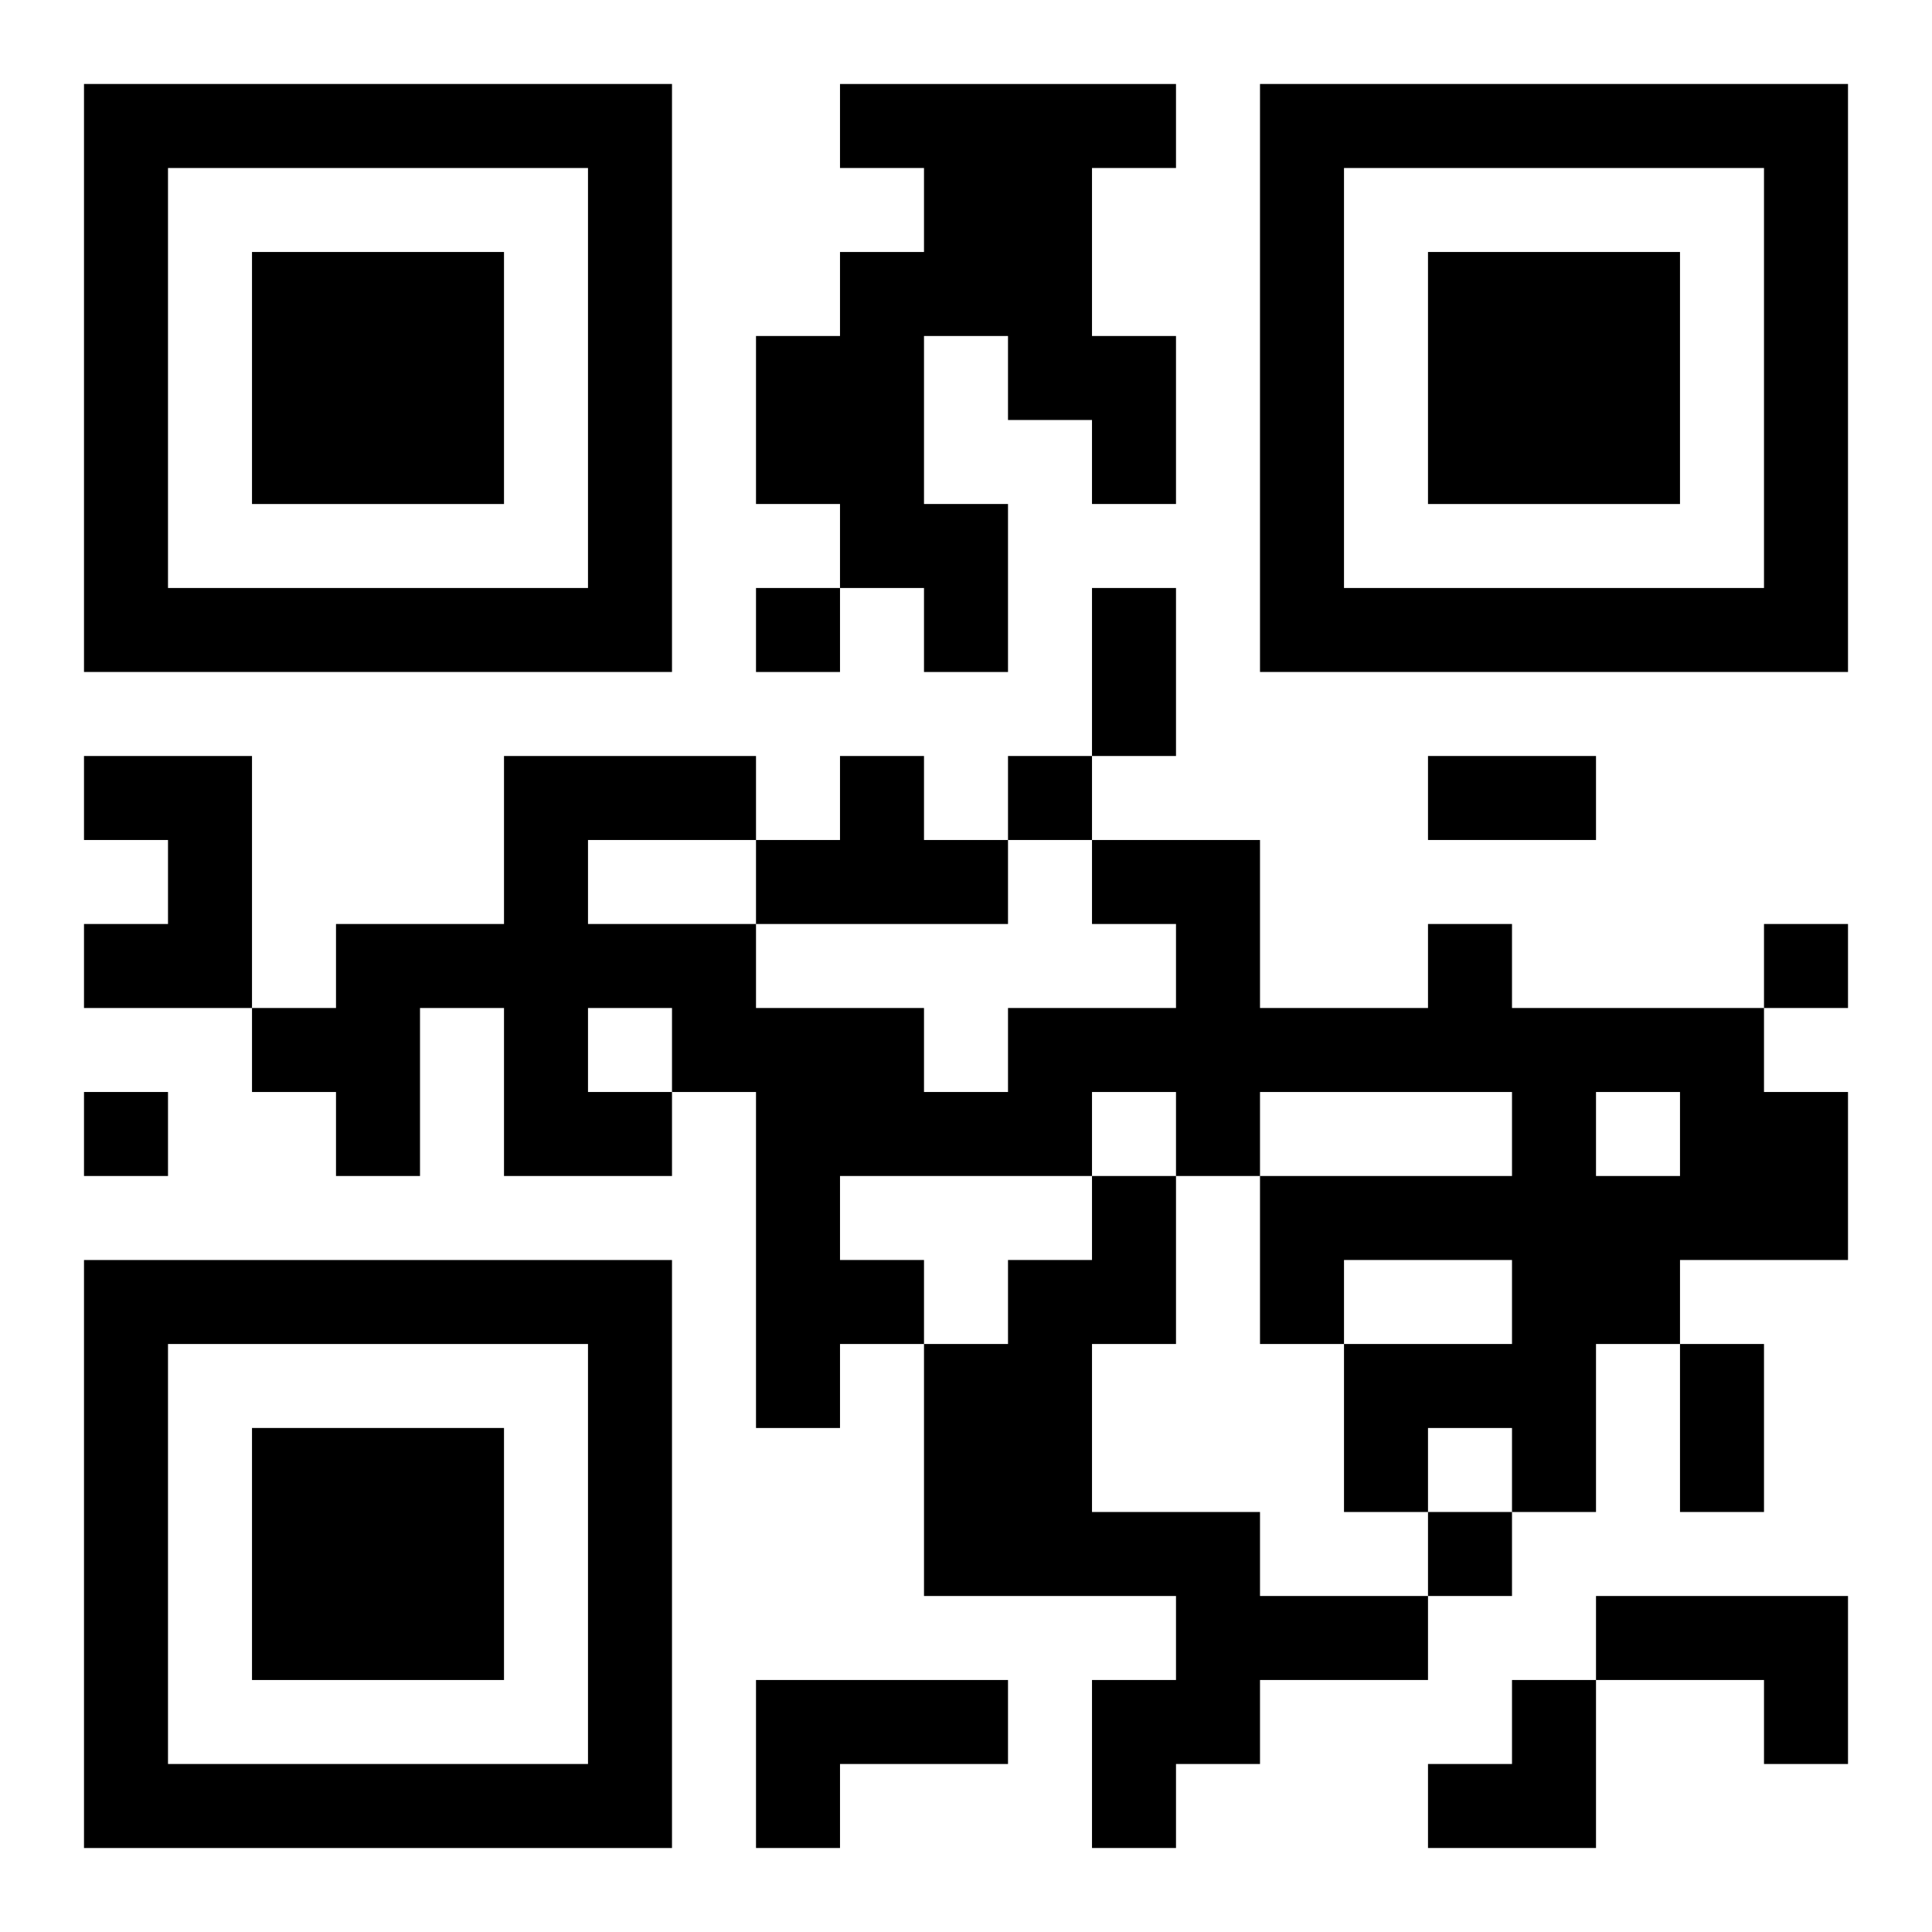
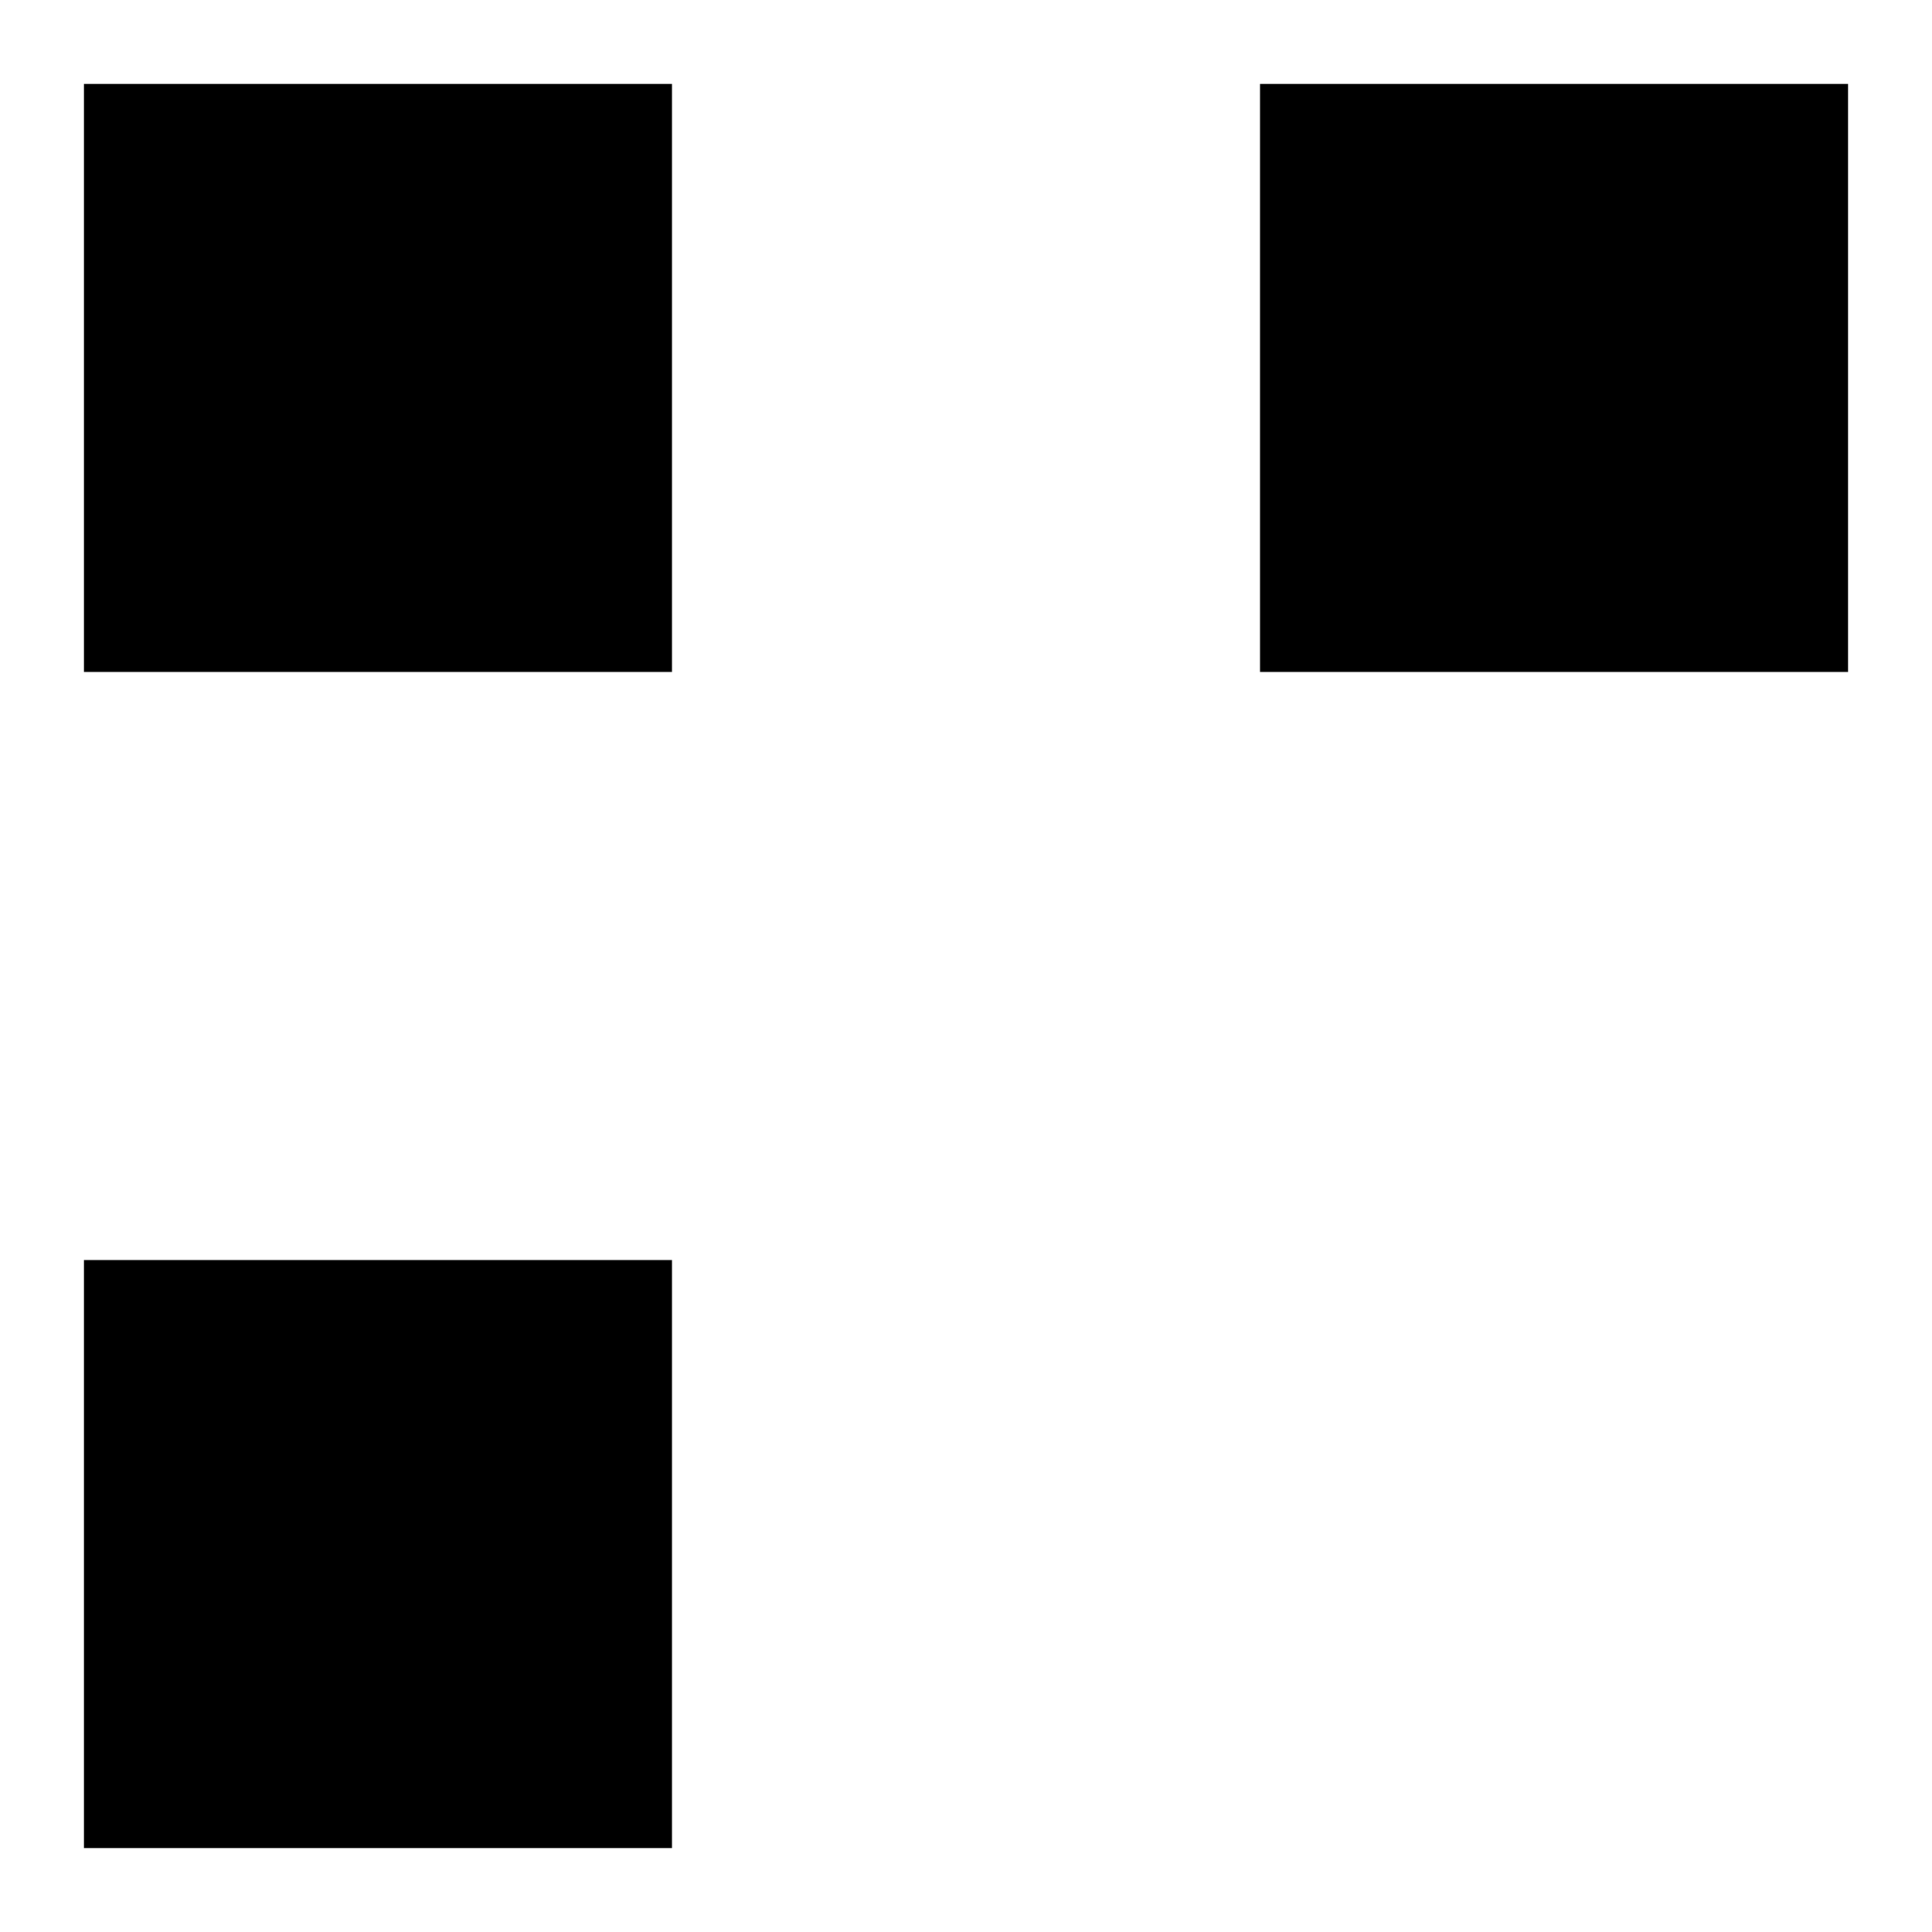
<svg xmlns="http://www.w3.org/2000/svg" xmlns:xlink="http://www.w3.org/1999/xlink" width="250" height="250" baseProfile="full" version="1.1" viewBox="-1 -1 23 23">
  <symbol id="a">
-     <path d="m0 7v7h7v-7h-7zm1 1h5v5h-5v-5zm1 1v3h3v-3h-3z" />
+     <path d="m0 7v7h7v-7h-7zm1 1h5h-5v-5zm1 1v3h3v-3h-3z" />
  </symbol>
  <use y="-7" xlink:href="#a" />
  <use y="7" xlink:href="#a" />
  <use x="14" y="-7" xlink:href="#a" />
-   <path d="m9 0h4v1h-1v2h1v2h-1v-1h-1v-1h-1v2h1v2h-1v-1h-1v-1h-1v-2h1v-1h1v-1h-1v-1m-9 8h2v3h-2v-1h1v-1h-1v-1m9 0h1v1h1v1h-3v-1h1v-1m7 2h1v1h3v1h1v2h-2v1h-1v2h-1v-1h-1v1h-1v-2h2v-1h-2v1h-1v-2h3v-1h-3v1h-1v-1h-1v1h-3v1h1v1h-1v1h-1v-4h-1v1h-2v-2h-1v2h-1v-1h-1v-1h1v-1h2v-2h3v1h-2v1h2v1h2v1h1v-1h2v-1h-1v-1h2v2h2v-1m2 2v1h1v-1h-1m-12-1v1h1v-1h-1m6 2h1v2h-1v2h2v1h2v1h-2v1h-1v1h-1v-2h1v-1h-3v-3h1v-1h1v-1m6 5h3v2h-1v-1h-2v-1m-10 1h3v1h-2v1h-1v-2m0-13v1h1v-1h-1m3 2v1h1v-1h-1m9 2v1h1v-1h-1m-20 2v1h1v-1h-1m16 5v1h1v-1h-1m-4-11h1v2h-1v-2m4 2h2v1h-2v-1m3 7h1v2h-1v-2m-3 4m1 0h1v2h-2v-1h1z" />
</svg>